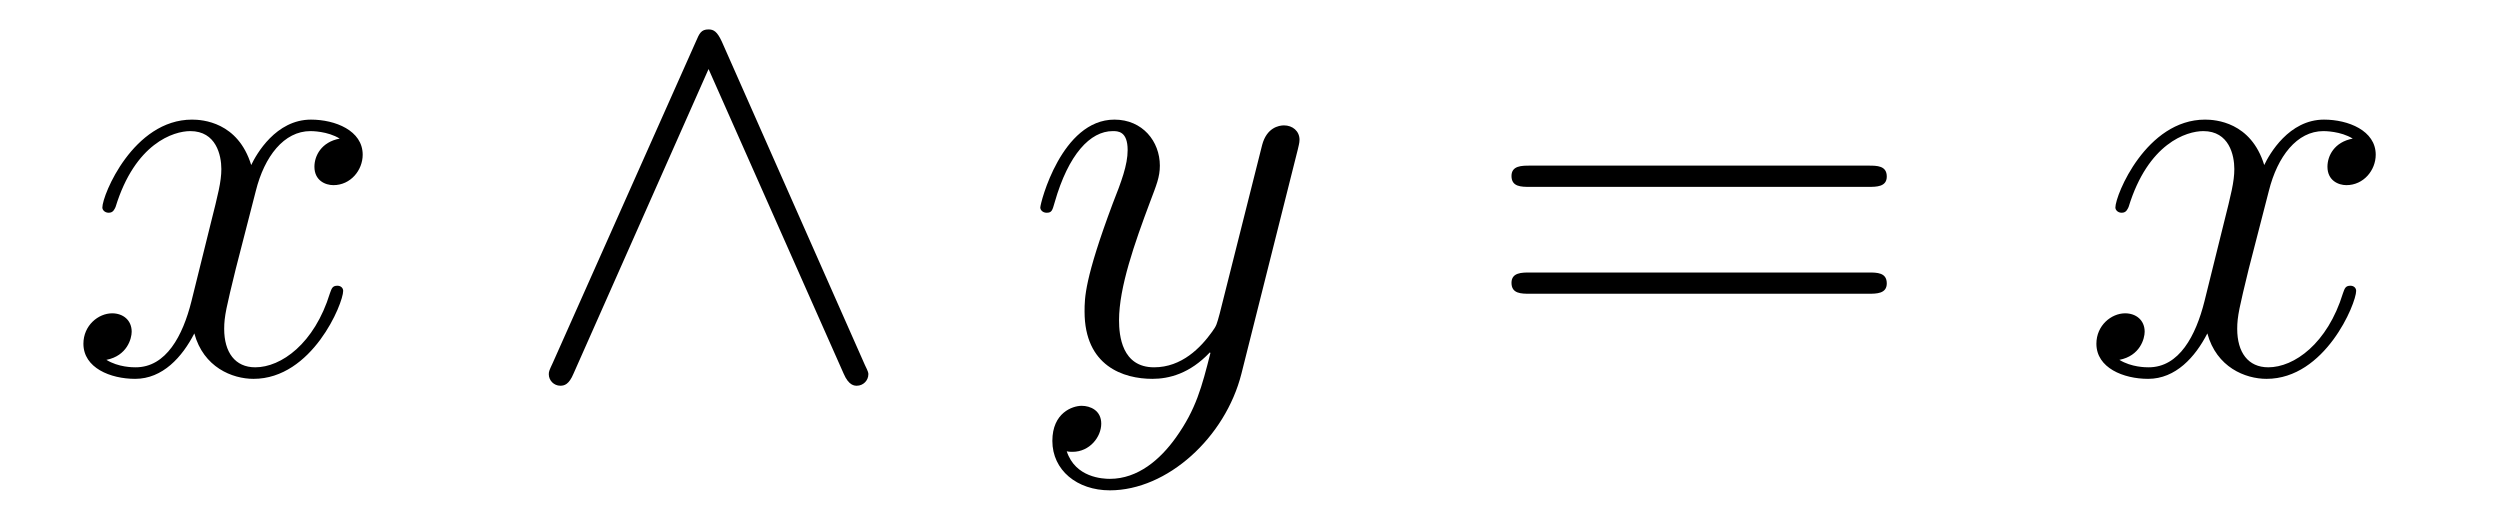
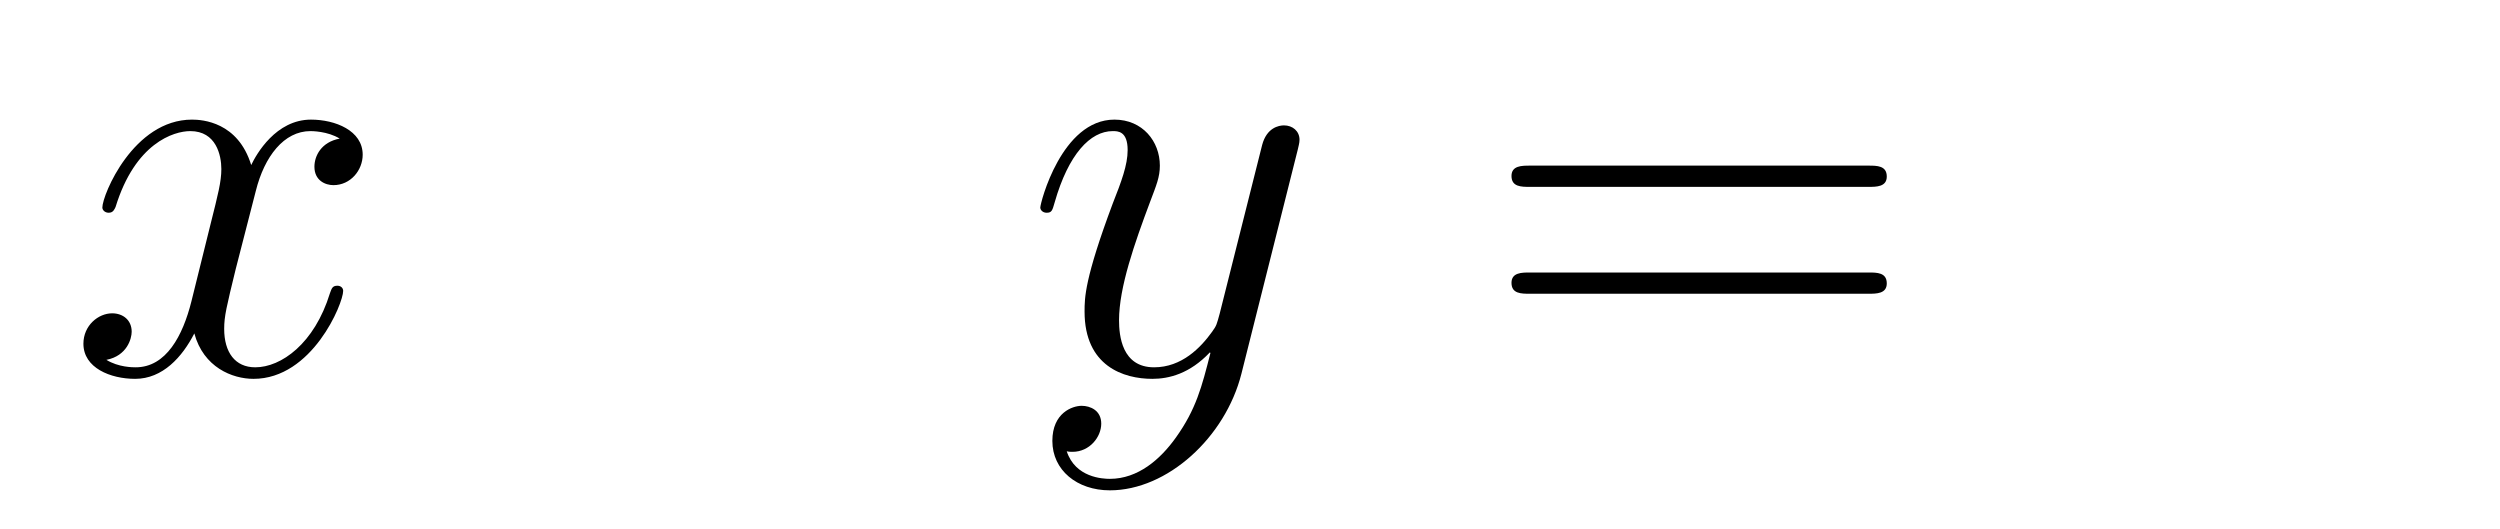
<svg xmlns="http://www.w3.org/2000/svg" version="1.1" width="52pt" height="11pt" viewBox="0 -11 52 11">
  <g id="page1">
    <g transform="matrix(1 0 0 -1 -127 651)">
      <path d="M134.066 659.117C133.684 659.046 133.54 658.759 133.54 658.532C133.54 658.245 133.767 658.149 133.935 658.149C134.293 658.149 134.544 658.46 134.544 658.782C134.544 659.285 133.971 659.512 133.468 659.512C132.739 659.512 132.333 658.794 132.225 658.567C131.95 659.464 131.209 659.512 130.994 659.512C129.775 659.512 129.129 657.946 129.129 657.683C129.129 657.635 129.177 657.575 129.261 657.575C129.356 657.575 129.38 657.647 129.404 657.695C129.811 659.022 130.612 659.273 130.958 659.273C131.496 659.273 131.604 658.771 131.604 658.484C131.604 658.221 131.532 657.946 131.388 657.372L130.982 655.734C130.803 655.017 130.456 654.36 129.822 654.36C129.763 654.36 129.464 654.36 129.213 654.515C129.643 654.599 129.739 654.957 129.739 655.101C129.739 655.34 129.56 655.483 129.333 655.483C129.046 655.483 128.735 655.232 128.735 654.85C128.735 654.348 129.297 654.12 129.811 654.12C130.384 654.12 130.791 654.575 131.042 655.065C131.233 654.36 131.831 654.12 132.273 654.12C133.493 654.12 134.138 655.687 134.138 655.949C134.138 656.009 134.09 656.057 134.018 656.057C133.911 656.057 133.899 655.997 133.863 655.902C133.54 654.85 132.847 654.36 132.309 654.36C131.891 654.36 131.663 654.67 131.663 655.16C131.663 655.423 131.711 655.615 131.903 656.404L132.321 658.029C132.5 658.747 132.907 659.273 133.457 659.273C133.481 659.273 133.815 659.273 134.066 659.117Z" />
-       <path d="M142.013 661.137C141.918 661.341 141.846 661.388 141.738 661.388C141.583 661.388 141.547 661.305 141.475 661.137L138.499 654.455C138.427 654.3 138.415 654.276 138.415 654.216C138.415 654.085 138.523 653.977 138.654 653.977C138.738 653.977 138.834 654.001 138.929 654.228L141.738 660.564L144.548 654.228C144.655 653.977 144.775 653.977 144.823 653.977C144.954 653.977 145.062 654.085 145.062 654.216C145.062 654.24 145.062 654.264 144.99 654.408L142.013 661.137Z" />
      <path d="M151.46 652.901C151.137 652.447 150.671 652.04 150.085 652.04C149.941 652.04 149.367 652.064 149.188 652.614C149.224 652.602 149.284 652.602 149.308 652.602C149.667 652.602 149.906 652.913 149.906 653.188C149.906 653.463 149.678 653.559 149.499 653.559C149.308 653.559 148.889 653.415 148.889 652.829C148.889 652.22 149.403 651.801 150.085 651.801C151.28 651.801 152.487 652.901 152.822 654.228L153.994 658.89C154.006 658.95 154.03 659.022 154.03 659.093C154.03 659.273 153.886 659.392 153.707 659.392C153.599 659.392 153.348 659.344 153.253 658.986L152.368 655.471C152.308 655.256 152.308 655.232 152.213 655.101C151.973 654.766 151.579 654.36 151.005 654.36C150.336 654.36 150.276 655.017 150.276 655.34C150.276 656.021 150.599 656.942 150.922 657.802C151.053 658.149 151.125 658.316 151.125 658.555C151.125 659.058 150.766 659.512 150.18 659.512C149.081 659.512 148.638 657.778 148.638 657.683C148.638 657.635 148.686 657.575 148.77 657.575C148.878 657.575 148.889 657.623 148.937 657.79C149.224 658.794 149.678 659.273 150.145 659.273C150.252 659.273 150.455 659.273 150.455 658.878C150.455 658.567 150.324 658.221 150.145 657.767C149.559 656.2 149.559 655.806 149.559 655.519C149.559 654.383 150.372 654.12 150.969 654.12C151.316 654.12 151.747 654.228 152.165 654.67L152.177 654.658C151.998 653.953 151.878 653.487 151.46 652.901Z" />
      <path d="M165.863 658.113C166.03 658.113 166.245 658.113 166.245 658.328C166.245 658.555 166.042 658.555 165.863 658.555H158.822C158.654 658.555 158.439 658.555 158.439 658.34C158.439 658.113 158.642 658.113 158.822 658.113H165.863ZM165.863 655.89C166.03 655.89 166.245 655.89 166.245 656.105C166.245 656.332 166.042 656.332 165.863 656.332H158.822C158.654 656.332 158.439 656.332 158.439 656.117C158.439 655.89 158.642 655.89 158.822 655.89H165.863Z" />
-       <path d="M175.937 659.117C175.554 659.046 175.411 658.759 175.411 658.532C175.411 658.245 175.638 658.149 175.805 658.149C176.164 658.149 176.415 658.46 176.415 658.782C176.415 659.285 175.841 659.512 175.339 659.512C174.61 659.512 174.203 658.794 174.096 658.567C173.821 659.464 173.08 659.512 172.865 659.512C171.645 659.512 171 657.946 171 657.683C171 657.635 171.048 657.575 171.131 657.575C171.227 657.575 171.251 657.647 171.275 657.695C171.681 659.022 172.482 659.273 172.829 659.273C173.367 659.273 173.474 658.771 173.474 658.484C173.474 658.221 173.403 657.946 173.259 657.372L172.853 655.734C172.673 655.017 172.327 654.36 171.693 654.36C171.633 654.36 171.335 654.36 171.083 654.515C171.514 654.599 171.609 654.957 171.609 655.101C171.609 655.34 171.43 655.483 171.203 655.483C170.916 655.483 170.605 655.232 170.605 654.85C170.605 654.348 171.167 654.12 171.681 654.12C172.255 654.12 172.662 654.575 172.913 655.065C173.104 654.36 173.702 654.12 174.144 654.12C175.363 654.12 176.008 655.687 176.008 655.949C176.008 656.009 175.961 656.057 175.889 656.057C175.782 656.057 175.769 655.997 175.734 655.902C175.411 654.85 174.717 654.36 174.18 654.36C173.761 654.36 173.534 654.67 173.534 655.16C173.534 655.423 173.582 655.615 173.773 656.404L174.192 658.029C174.371 658.747 174.777 659.273 175.327 659.273C175.351 659.273 175.686 659.273 175.937 659.117Z" />
    </g>
  </g>
</svg>